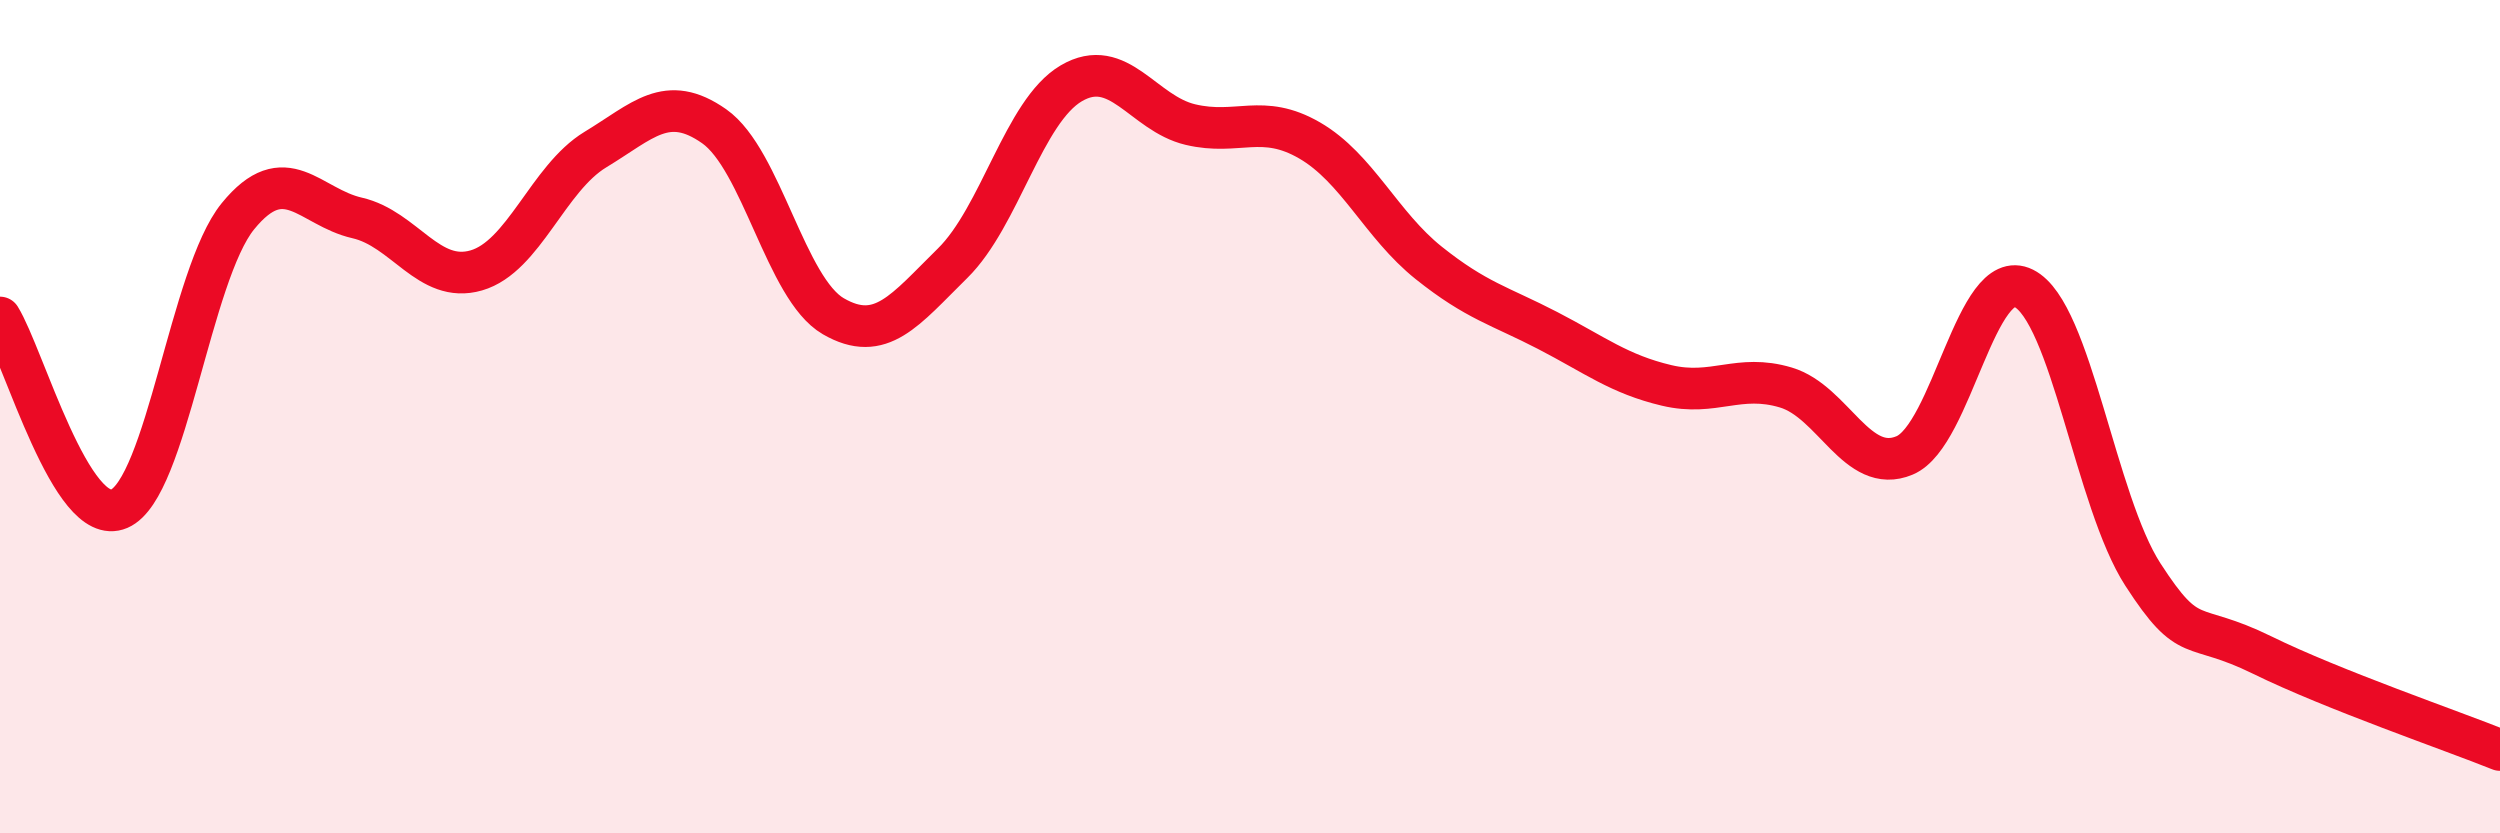
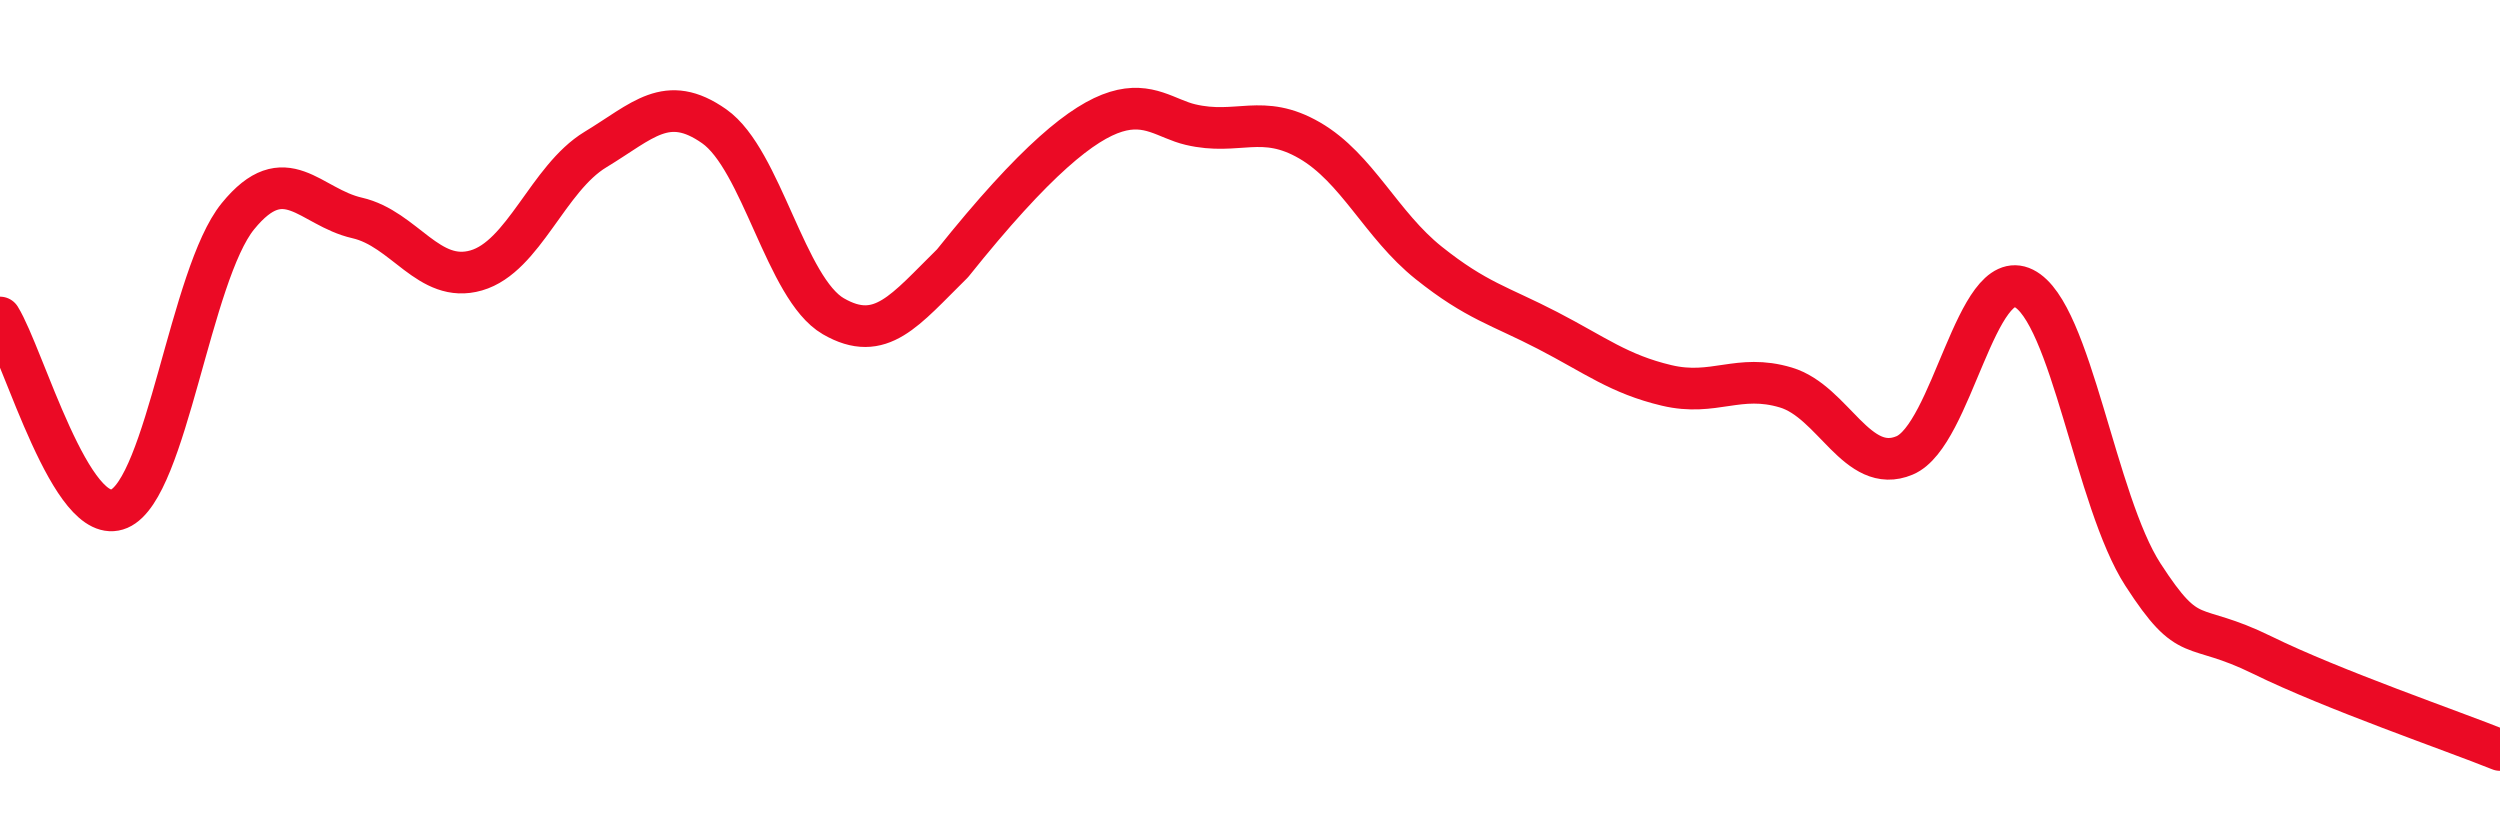
<svg xmlns="http://www.w3.org/2000/svg" width="60" height="20" viewBox="0 0 60 20">
-   <path d="M 0,7.62 C 0.57,8.54 1.72,12.7 2.86,12.21 C 4,11.72 4.57,6.59 5.71,5.19 C 6.85,3.79 7.43,4.97 8.57,5.23 C 9.71,5.49 10.29,6.82 11.43,6.49 C 12.57,6.16 13.15,4.28 14.29,3.59 C 15.43,2.9 16,2.23 17.14,3.03 C 18.28,3.83 18.86,6.93 20,7.59 C 21.14,8.25 21.72,7.44 22.86,6.32 C 24,5.2 24.57,2.67 25.71,2 C 26.85,1.33 27.43,2.72 28.57,2.99 C 29.71,3.26 30.29,2.71 31.43,3.37 C 32.57,4.03 33.15,5.4 34.29,6.31 C 35.43,7.22 36,7.34 37.14,7.93 C 38.28,8.52 38.86,8.98 40,9.25 C 41.14,9.52 41.72,8.96 42.86,9.3 C 44,9.64 44.57,11.41 45.71,10.93 C 46.85,10.45 47.43,6.35 48.57,6.92 C 49.71,7.49 50.29,12.03 51.43,13.79 C 52.57,15.55 52.58,14.88 54.29,15.72 C 56,16.56 58.86,17.54 60,18L60 20L0 20Z" fill="#EB0A25" opacity="0.1" stroke-linecap="round" stroke-linejoin="round" />
-   <path d="M 0,7.62 C 0.57,8.54 1.72,12.7 2.86,12.21 C 4,11.72 4.57,6.59 5.71,5.19 C 6.85,3.79 7.43,4.97 8.57,5.23 C 9.71,5.49 10.29,6.82 11.43,6.49 C 12.57,6.16 13.15,4.28 14.29,3.59 C 15.43,2.9 16,2.23 17.14,3.03 C 18.28,3.83 18.86,6.93 20,7.59 C 21.14,8.25 21.72,7.44 22.86,6.32 C 24,5.2 24.57,2.67 25.71,2 C 26.85,1.33 27.43,2.72 28.57,2.99 C 29.71,3.26 30.29,2.71 31.43,3.37 C 32.57,4.03 33.15,5.4 34.29,6.31 C 35.43,7.22 36,7.34 37.14,7.93 C 38.28,8.52 38.86,8.98 40,9.25 C 41.14,9.52 41.72,8.96 42.86,9.3 C 44,9.64 44.57,11.41 45.71,10.93 C 46.85,10.45 47.43,6.35 48.57,6.92 C 49.71,7.49 50.29,12.03 51.43,13.79 C 52.57,15.55 52.58,14.88 54.29,15.72 C 56,16.56 58.86,17.54 60,18" stroke="#EB0A25" stroke-width="1" fill="none" stroke-linecap="round" stroke-linejoin="round" />
+   <path d="M 0,7.62 C 0.57,8.54 1.72,12.7 2.86,12.21 C 4,11.72 4.57,6.59 5.71,5.19 C 6.85,3.79 7.43,4.97 8.57,5.23 C 9.71,5.49 10.29,6.82 11.43,6.49 C 12.57,6.16 13.15,4.28 14.29,3.59 C 15.43,2.9 16,2.23 17.14,3.03 C 18.28,3.83 18.86,6.93 20,7.59 C 21.14,8.25 21.72,7.44 22.86,6.32 C 26.85,1.33 27.43,2.72 28.57,2.99 C 29.71,3.26 30.29,2.71 31.43,3.37 C 32.57,4.03 33.15,5.4 34.29,6.31 C 35.43,7.22 36,7.34 37.14,7.93 C 38.28,8.52 38.86,8.98 40,9.25 C 41.14,9.52 41.72,8.96 42.86,9.3 C 44,9.64 44.57,11.41 45.71,10.93 C 46.85,10.45 47.43,6.35 48.57,6.92 C 49.71,7.49 50.29,12.03 51.43,13.79 C 52.57,15.55 52.58,14.88 54.29,15.72 C 56,16.56 58.86,17.54 60,18" stroke="#EB0A25" stroke-width="1" fill="none" stroke-linecap="round" stroke-linejoin="round" />
</svg>